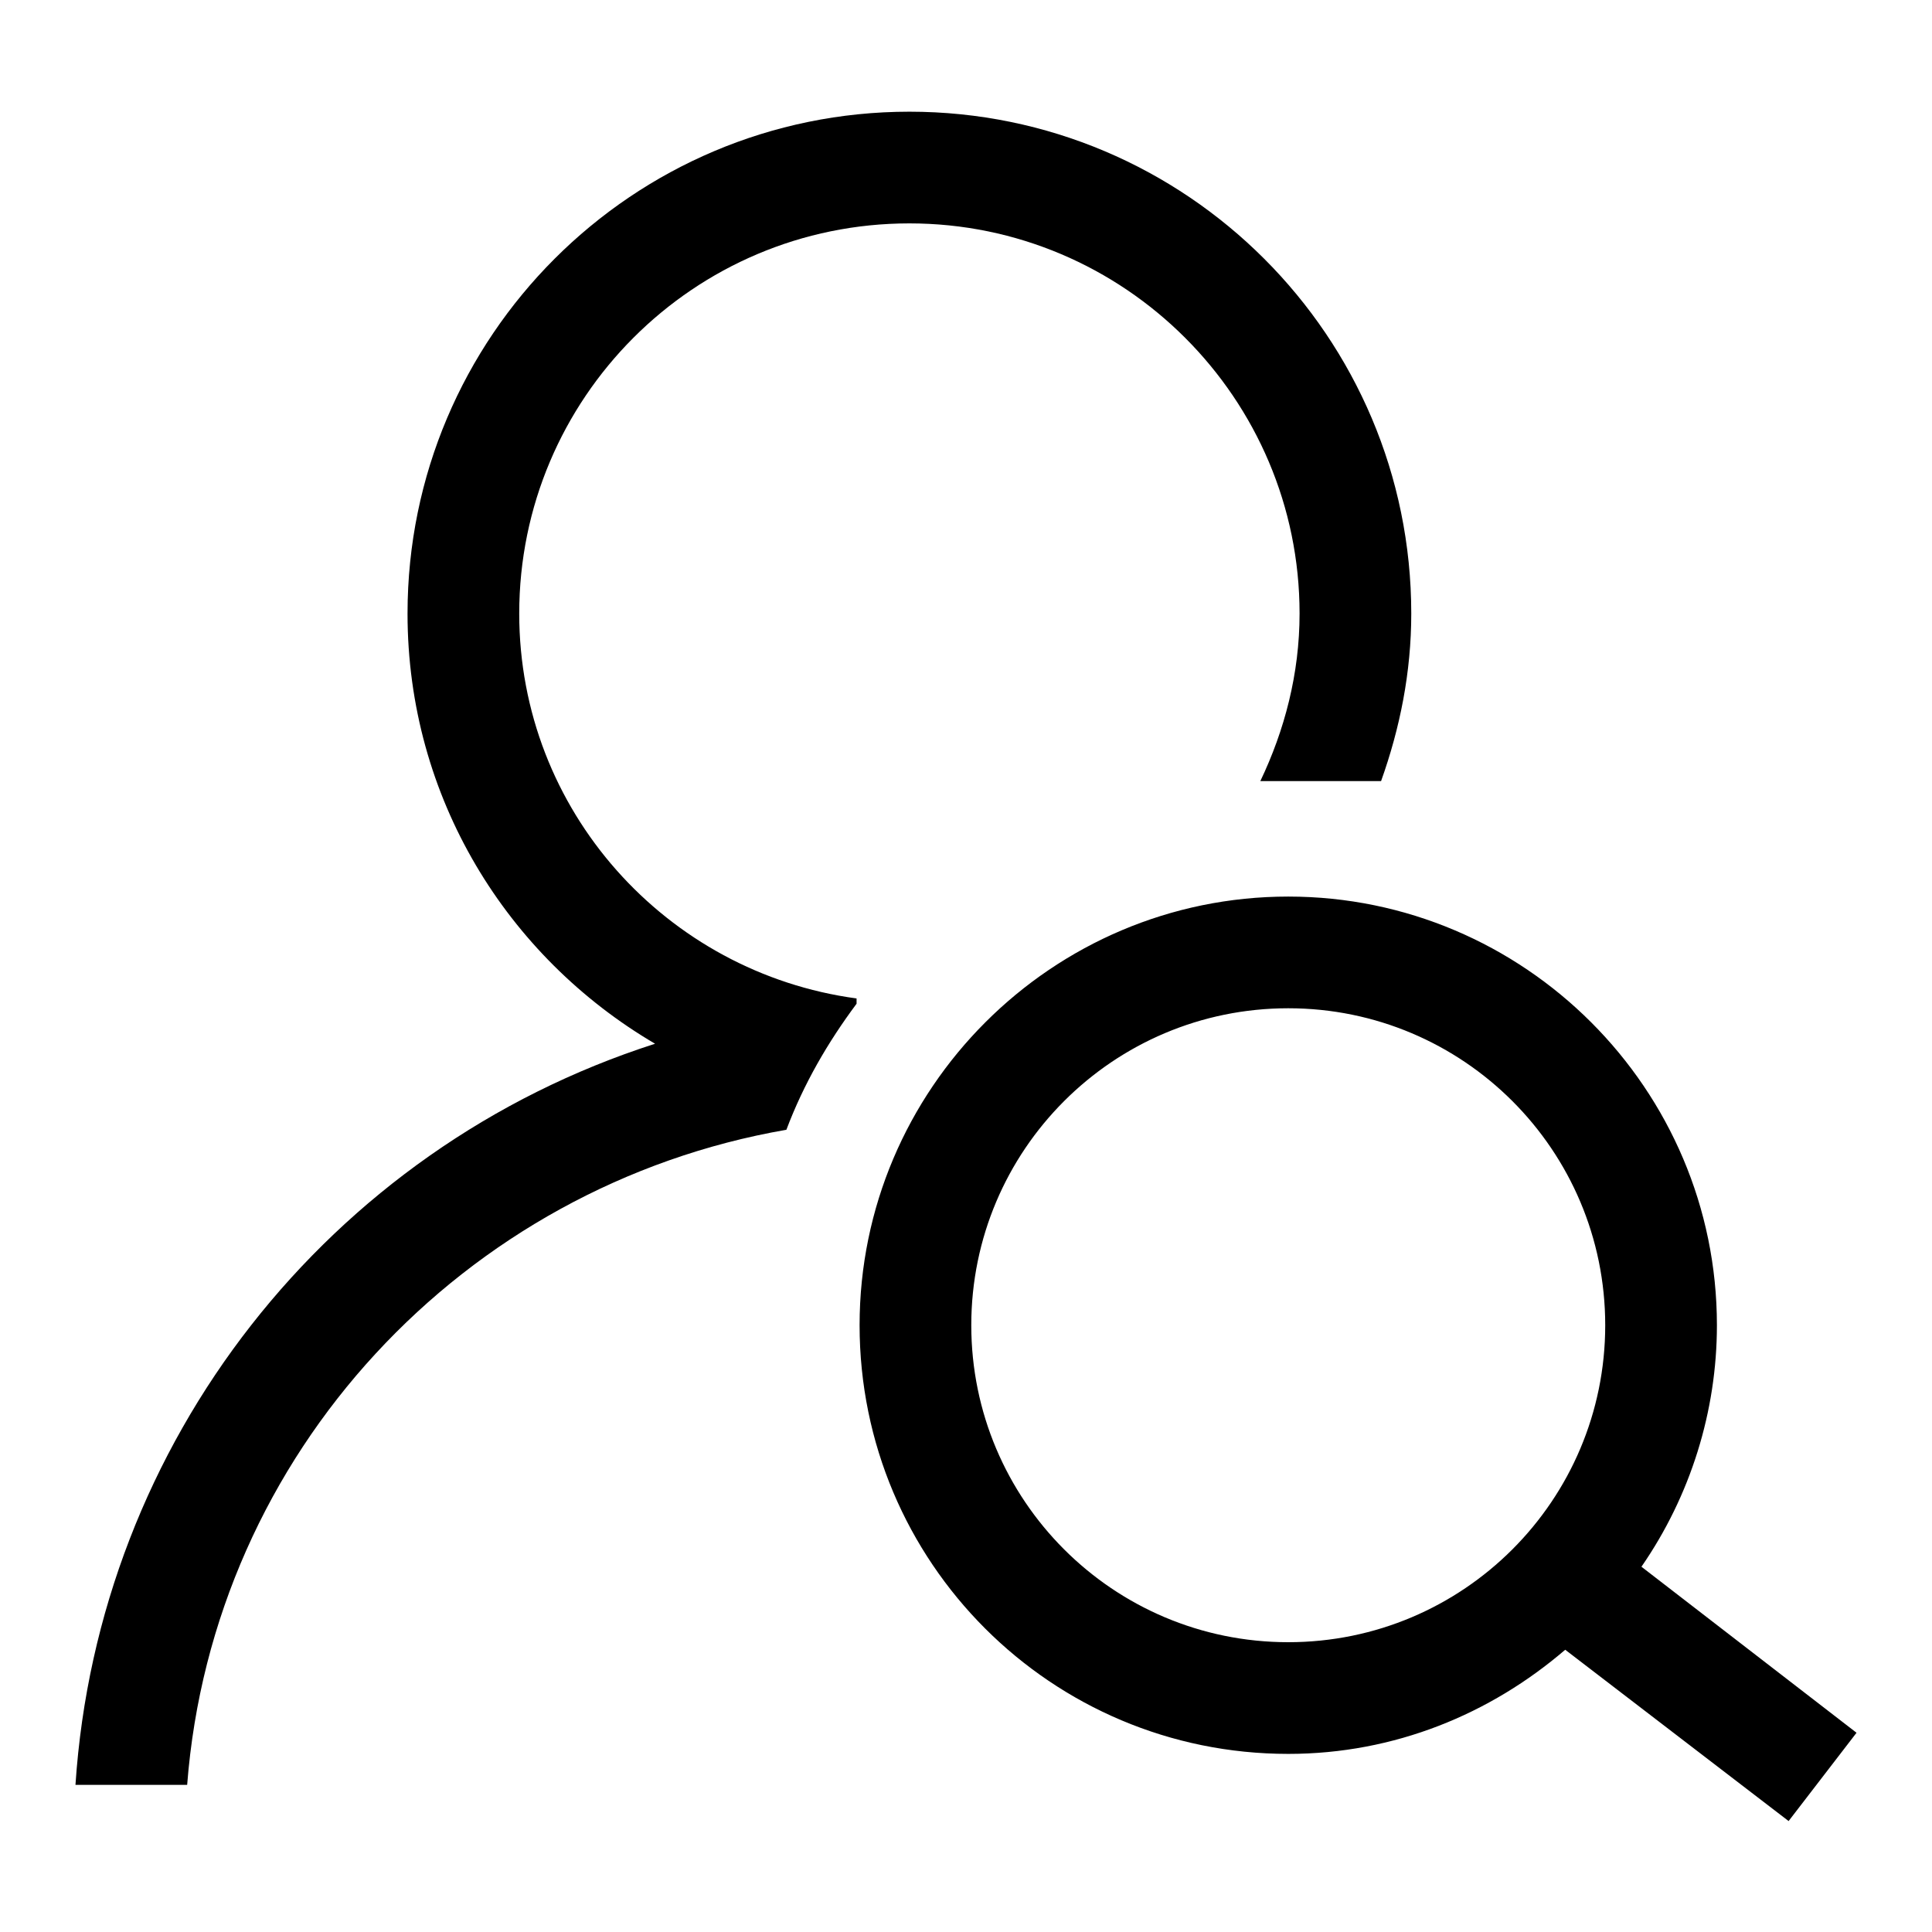
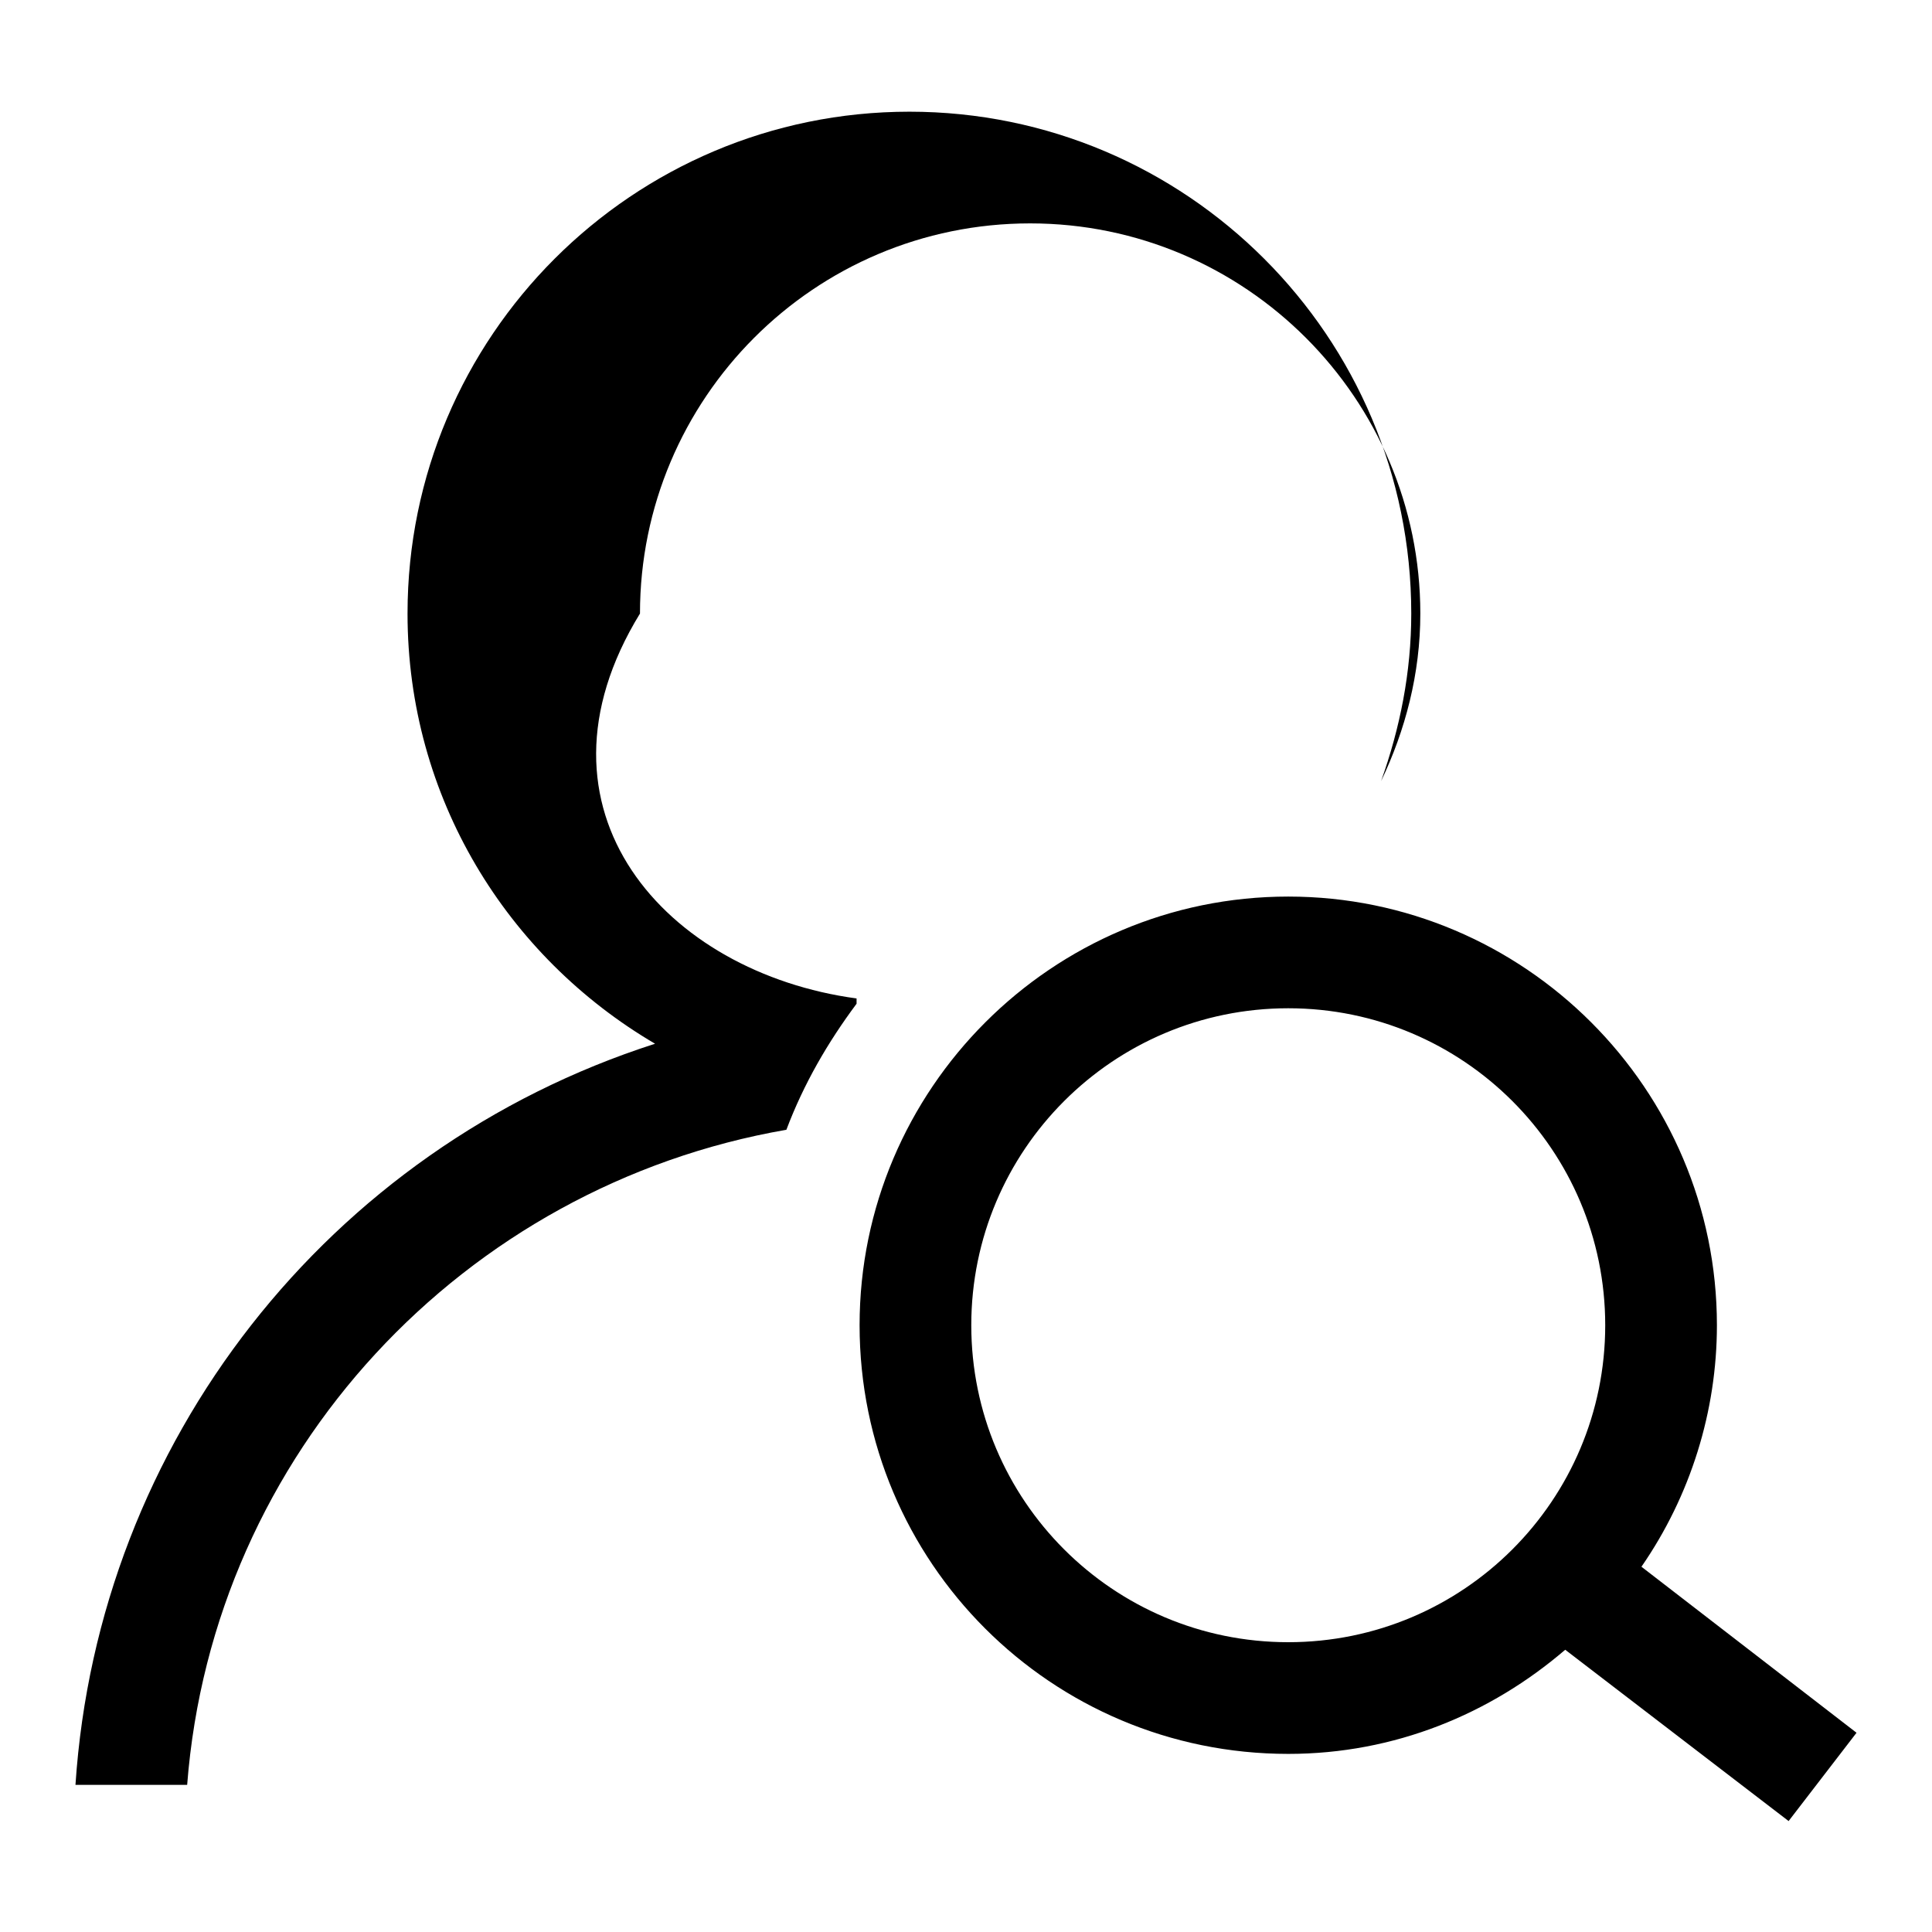
<svg xmlns="http://www.w3.org/2000/svg" version="1.1" x="0px" y="0px" viewBox="0 0 256 256" enable-background="new 0 0 256 256" xml:space="preserve">
  <g>
-     <path fill="#000000" d="M217.5,207.6c6.5-9.4,10-20.6,10-32c0-31.3-25.5-56.8-56.8-56.8c-31.3,0-56.8,25.5-56.8,56.8 c0,31.4,25.4,56.8,56.8,56.8c14.1,0,26.8-5.3,36.7-13.8l29.6,22.7l9-11.7L217.5,207.6z M170.7,217.6c-23.2,0-42-18.8-42-42 c0-23.2,18.8-42,42-42c23.2,0,42,18.8,42,42C212.7,198.8,193.9,217.6,170.7,217.6z M113.5,132.3v0.7c-3.8,5.1-7,10.6-9.3,16.7 c-42.7,7.4-76,42.8-79.4,86.8H10c3-45.4,33.5-84.3,76.8-98.2C67.2,126.8,54,105.7,54,81.3c0-36.7,29.8-66.5,66.5-66.5 c36.7,0,66.5,29.8,66.5,66.5c0,7.8-1.5,15.2-4,22.2h-16c3.2-6.7,5.2-14.2,5.2-22.2c0-28.5-23.2-51.7-51.7-51.7 c-28.6,0-51.7,23.2-51.7,51.7C68.8,107.4,88.3,128.9,113.5,132.3z" />
+     <path fill="#000000" d="M217.5,207.6c6.5-9.4,10-20.6,10-32c0-31.3-25.5-56.8-56.8-56.8c-31.3,0-56.8,25.5-56.8,56.8 c0,31.4,25.4,56.8,56.8,56.8c14.1,0,26.8-5.3,36.7-13.8l29.6,22.7l9-11.7L217.5,207.6z M170.7,217.6c-23.2,0-42-18.8-42-42 c0-23.2,18.8-42,42-42c23.2,0,42,18.8,42,42C212.7,198.8,193.9,217.6,170.7,217.6z M113.5,132.3v0.7c-3.8,5.1-7,10.6-9.3,16.7 c-42.7,7.4-76,42.8-79.4,86.8H10c3-45.4,33.5-84.3,76.8-98.2C67.2,126.8,54,105.7,54,81.3c0-36.7,29.8-66.5,66.5-66.5 c36.7,0,66.5,29.8,66.5,66.5c0,7.8-1.5,15.2-4,22.2c3.2-6.7,5.2-14.2,5.2-22.2c0-28.5-23.2-51.7-51.7-51.7 c-28.6,0-51.7,23.2-51.7,51.7C68.8,107.4,88.3,128.9,113.5,132.3z" />
  </g>
</svg>